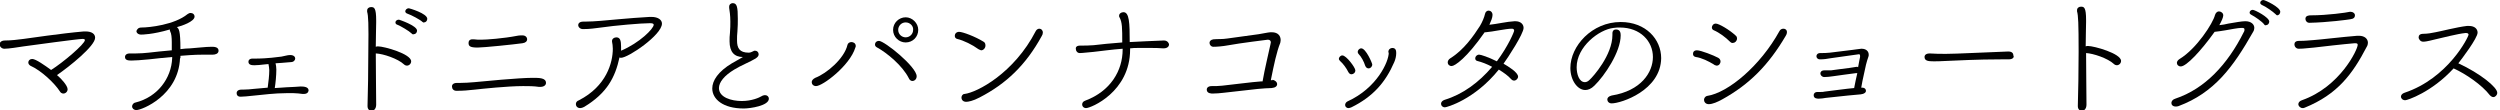
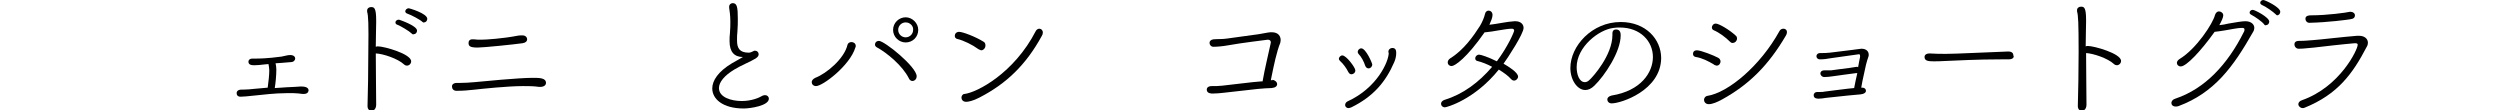
<svg xmlns="http://www.w3.org/2000/svg" version="1.1" id="レイヤー_1" x="0px" y="0px" viewBox="0 0 636 28" width="636" height="28" style="enable-background:new 0 0 636 28;" xml:space="preserve">
  <g>
    <g>
-       <path d="M17.2,22.7c0,0.6-0.5,1.1-1.1,1.1c-0.3,0-0.7-0.2-0.9-0.6c-1.3-2-4.6-5.2-7.5-6.5c-0.3-0.2-0.5-0.5-0.5-0.8    c0-0.5,0.4-0.9,1-0.9c0.9,0,3.3,1.7,4.8,2.8c2.9-1.8,8.6-6.6,8.6-7.6c0-0.2-0.2-0.3-0.6-0.3c-1.1,0-12.8,1.6-15,1.9    c-1.4,0.2-3.7,0.6-4.9,0.6c-0.7,0-1.2-0.6-1.2-1.1c0-0.5,0.4-1,1.4-1c1.5,0,3.2-0.2,4.7-0.4c1.6-0.2,9.5-1.4,15.3-1.9    c0.2,0,0.4,0,0.5,0c1.5,0,2.4,0.6,2.4,1.6c0,2.1-6.5,7.3-9.7,9.5C15.6,20,17.2,21.8,17.2,22.7z" />
-       <path d="M45.8,14.8C45.4,24.3,36.1,28,34.7,28c-0.7,0-1.1-0.5-1.1-0.9c0-0.4,0.3-0.9,0.8-1c5.7-1.4,9.2-6.2,9.4-11.3l0-0.3    c-2.2,0.2-4.2,0.4-5.9,0.6c-2.1,0.2-3.5,0.3-4.4,0.3c-0.7,0-1.7,0-1.7-0.9c0-0.5,0.4-0.9,1.2-0.9c0,0,0.1,0,0.1,0    c0.4,0,0.9,0,1.4,0c1.1,0,2.4-0.1,3.3-0.2c1.6-0.2,3.7-0.4,5.9-0.6c0-0.8,0-1.6,0-2.1c0-1.1-0.1-2.2-0.4-2.7    c-0.1-0.2-0.1-0.4-0.1-0.5c-4.4,1.3-7.1,1.3-7.3,1.3c-0.8,0-1.2-0.5-1.2-0.9C34.9,7.4,35.2,7,36,7c2,0,8.4-0.7,11.7-3.4    c0.3-0.2,0.5-0.3,0.8-0.3c0.6,0,1,0.4,1,0.9c0,1.3-3.3,2.4-4.5,2.7c0.5,0.4,0.9,0.8,0.9,5.6c0.8-0.1,1.7-0.2,2.5-0.2    c1.6-0.1,3.9-0.4,5.4-0.4c0.6,0,1.8,0,1.8,1c0,0.8-0.9,1-1.4,1c0,0-0.1,0-0.1,0c-0.7,0-1.4,0-2,0c-1.1,0-2.6,0-6.2,0.3V14.8z" />
      <path d="M68.3,16.3c-0.4,0-0.8,0.1-1.1,0.1c-0.9,0.1-1.7,0.2-2.5,0.2c-0.7,0-1.5-0.1-1.5-0.9c0-0.4,0.3-0.8,1.1-0.8h0    c0.4,0,0.7,0,1,0c0.4,0,2.6,0,6.3-0.5c0.7-0.1,1.5-0.4,2.2-0.4c1.1,0,1.3,0.6,1.3,0.9c0,0.4-0.4,0.9-1.1,0.9    c-0.8,0.1-1.6,0.1-2.4,0.2c-0.5,0-1,0.1-1.5,0.1c0.1,0.4,0.2,1,0.2,1.6c0,1.5-0.2,3.5-0.4,4.7c1.1-0.1,2.1-0.1,3-0.2    c0.7,0,1.5-0.1,2.1-0.1c0.5,0,1-0.1,1.5-0.1c0.8,0,2,0.1,2,1c0,0,0,0.9-1.2,0.9c-0.1,0-0.2,0-0.3,0c-0.8-0.1-1.6-0.2-2.3-0.2    c-0.6,0-1.3,0-1.9,0c-2.8,0-6,0.4-8,0.6c-1.9,0.2-2.9,0.3-3.6,0.3c-0.7,0-1-0.4-1-0.9s0.4-0.9,1.2-0.9h0c0.1,0,0.3,0,0.4,0    c0.9,0,2.1-0.1,2.9-0.2c0.9-0.1,2.1-0.2,3.4-0.3c0.2-1.4,0.4-3.2,0.4-4.3c0-0.1,0-0.2,0-0.2C68.5,17.3,68.4,16.9,68.3,16.3    L68.3,16.3z" />
      <path d="M95.6,13.5c0,4.7,0.1,9.9,0.1,13.1c0,1.1-0.6,1.6-1.2,1.6c-0.5,0-1-0.4-1-1.2c0,0,0,0,0-0.1c0.1-3.4,0.2-8.9,0.2-13.7    C93.8,6,93.7,4,93.4,3c0-0.1,0-0.2,0-0.3c0-0.6,0.5-0.9,1-0.9c0.8,0,1.3,0.2,1.3,3.4c0,0.2,0,0.3,0,0.5c0,1.5-0.1,3.7-0.1,6.2    c0.2-0.1,0.4-0.1,0.6-0.1c1.5,0,8.4,1.9,8.4,3.8c0,0.6-0.5,1.1-1.1,1.1c-0.2,0-0.5-0.1-0.7-0.3c-1.6-1.5-5.3-2.7-7.1-2.8H95.6z     M104.7,8.5c-0.6-0.6-2.8-1.9-3.6-2.2c-0.4-0.1-0.5-0.4-0.5-0.6c0-0.4,0.4-0.7,0.9-0.7c0,0,4.6,1.5,4.6,2.8c0,0.5-0.4,0.9-0.8,0.9    C105,8.8,104.9,8.7,104.7,8.5z M107.5,5.6c-0.6-0.6-2.9-1.8-3.8-2.1c-0.4-0.1-0.6-0.4-0.6-0.6c0-0.4,0.4-0.8,0.9-0.8    c0.1,0,4.7,1.3,4.7,2.7c0,0.5-0.4,0.9-0.8,0.9C107.8,5.8,107.7,5.7,107.5,5.6z" />
      <path d="M116.2,21.1c0.2,0,0.4,0,0.7,0c1.2,0,2.7-0.1,3.8-0.2c2.1-0.2,11.3-1.1,14.8-1.1c1.7,0,3.4,0,3.4,1.3c0,0.6-0.6,1-1.4,1    c-0.1,0-0.3,0-0.4,0c-1.3-0.2-2.7-0.2-4-0.2c-4,0-10.5,0.7-12.3,0.9c-1.9,0.2-2.9,0.3-4.7,0.3c-0.7,0-1.1-0.5-1.1-1    C114.9,21.6,115.3,21.1,116.2,21.1C116.2,21.1,116.2,21.1,116.2,21.1z M132.9,9c0.8,0,1.2,0.5,1.2,1c0,0.5-0.4,0.9-1.2,1    c-2.1,0.3-9.9,1.1-11.4,1.1c-2,0-2.3-0.4-2.3-1.2c0-0.5,0.3-0.9,1-0.9c0.1,0,0.2,0,0.3,0c0.7,0.1,1.3,0.1,1.9,0.1    c1.3,0,5.6-0.3,9.2-1C132,9,132.8,9,132.9,9z" />
-       <path d="M148.4,5.5c0.1,0,0.3,0,0.4,0c1.3,0,2.7-0.1,4-0.2c1.5-0.1,7.1-0.7,12.5-1c0.1,0,0.3,0,0.4,0c1.8,0,2.7,0.8,2.7,1.7    c0,2.9-8.6,8.7-10.4,8.7c-0.1,0-0.3,0-0.4-0.1c-1.1,5.1-3.2,9.1-9,12.6c-0.4,0.2-0.7,0.3-1,0.3c-0.7,0-1.1-0.5-1.1-1    c0-0.4,0.2-0.8,0.8-1c7-3.6,8.6-9.6,8.6-13.1c0-0.7-0.1-1.3-0.2-1.8c0-0.1,0-0.1,0-0.2c0-0.5,0.5-0.9,1.1-0.9c1,0,1.2,0.9,1.2,2.4    c0,0.3,0,0.7,0,1c4.7-2,8.3-5.6,8.3-6.6c0-0.3-0.3-0.4-1-0.4c-2.2,0-9,0.6-12.4,1.1c-1.7,0.2-2.7,0.4-4.6,0.4    c-0.7,0-1.2-0.5-1.2-1S147.5,5.5,148.4,5.5L148.4,5.5z" />
      <path d="M185.6,10.5c0-0.7,0-1.4,0.1-2.1c0.1-1.2,0.1-2.1,0.1-2.9c0-1.7-0.2-2.7-0.3-3.5c0-0.1,0-0.2,0-0.3c0-0.6,0.5-0.9,0.9-0.9    c1.1,0,1.3,1,1.3,4c0,0.9,0,1.9-0.1,3.2c-0.1,0.7-0.1,1.6-0.1,2.3c0,1.9,0.6,3.1,3,3.1c0.5,0,0.9-0.3,1.2-0.4    c0.1-0.1,0.3-0.1,0.4-0.1c0.5,0,0.9,0.4,0.9,0.9c0,0.4-0.2,0.7-0.8,1.1c-1.1,0.7-4,1.9-5.4,2.8c-2.5,1.5-3.9,3.2-3.9,4.7    c0,2.4,3.2,3.3,5.8,3.3c2.6,0,4.5-0.9,5-1.2c0.3-0.2,0.7-0.3,0.9-0.3c0.6,0,1,0.4,1,0.9c0,1.8-4.7,2.5-6.4,2.5c-5.3,0-8-2.4-8-5.1    c0-2,1.5-4.3,5-6.4c1-0.6,2.2-1.2,2.8-1.6C186.8,14.5,185.6,13.2,185.6,10.5z" />
      <path d="M207.6,21.9c-0.7,0-1.1-0.5-1.1-1c0-0.4,0.3-0.8,0.9-1.1c2.9-1.1,7.4-4.9,8.2-8.4c0.1-0.4,0.5-0.7,1-0.7    c0.5,0,1.1,0.3,1.1,1c0,0.1,0,0.2-0.1,0.4C216.2,16.7,209.3,21.9,207.6,21.9z M231.2,19.9c-1.6-3.2-5.6-6.5-8.2-7.9    c-0.3-0.2-0.4-0.4-0.4-0.7c0-0.5,0.4-0.9,1-0.9c1.4,0,9.6,6.6,9.6,9c0,0.7-0.5,1.2-1.1,1.2C231.8,20.6,231.4,20.4,231.2,19.9z     M230.4,10.8c-1.7,0-3.2-1.4-3.2-3.2c0-1.8,1.5-3.2,3.2-3.2c1.7,0,3.2,1.5,3.2,3.2C233.6,9.4,232.2,10.8,230.4,10.8z M230.4,5.7    c-1.1,0-1.9,0.9-1.9,1.9c0,1.1,0.9,1.9,1.9,1.9s1.9-0.8,1.9-1.9C232.4,6.6,231.5,5.7,230.4,5.7z" />
      <path d="M248.9,12.5c-1.5-1.1-3.7-2.2-5.4-2.6c-0.4-0.1-0.6-0.4-0.6-0.8c0-0.5,0.4-1,1.1-1c0.9,0,4.1,1.2,6.2,2.5    c0.4,0.2,0.5,0.6,0.5,1c0,0.6-0.5,1.2-1.1,1.2C249.4,12.7,249.2,12.7,248.9,12.5z M249.2,24.8c-1.7,0.9-2.9,1.1-3.4,1.1    c-0.8,0-1.2-0.5-1.2-1.1c0-0.4,0.3-0.9,0.8-0.9c3.2-0.4,12.6-5.3,18.1-16c0.2-0.4,0.6-0.6,0.9-0.6c0.5,0,0.9,0.4,0.9,1    c0,0.3-0.1,0.6-0.3,0.9C261,16.5,256,21.3,249.2,24.8z" />
-       <path d="M274.8,11.6c1.1,0,2.3,0,3.4-0.1c1.7-0.2,4.5-0.5,7.3-0.7c0-3.7,0-5.1-0.7-6.4c-0.1-0.1-0.1-0.3-0.1-0.4    c0-0.5,0.5-0.9,1.1-0.9c1.5,0,1.6,2.7,1.6,7.6c1.5-0.1,6.3-0.3,8.7-0.4c1,0,1.3,0.8,1.3,1c0,0.5-0.4,1-1.4,1c0,0-0.1,0-0.1,0    c-1.1-0.1-2.2-0.1-3.2-0.1s-2.1,0-3.1,0c-0.7,0-1.4,0-2.1,0.1c0,0.1,0,0.2,0,0.3c0,10.8-10,14.9-11.2,14.9c-0.6,0-1-0.4-1-0.9    c0-0.4,0.2-0.8,0.8-1c6.4-2.4,9.5-7.6,9.5-13c0-0.1,0-0.1,0-0.2c-2.8,0.2-5.5,0.6-7.4,0.8c-3,0.3-3.3,0.3-3.5,0.3    c-0.6,0-1-0.5-1-1C273.6,12,273.9,11.6,274.8,11.6L274.8,11.6z" />
      <path d="M323.7,20.3c0.7,0.1,1.2,0.6,1.2,1.1c0,0.5-0.4,0.9-1.4,1c-2.5,0.1-2.8,0.1-12.2,1.2c-1,0.1-1.8,0.2-2.8,0.2    c-0.3,0-1.5,0-1.5-1c0-0.5,0.4-0.9,1.3-0.9c0.9,0,1.7,0,2.6-0.1c1.2-0.1,8.1-1,10-1.1l0.3,0c0.5-3,1.7-7.9,2-9.4    c0-0.2,0.1-0.4,0.1-0.5c0-0.5-0.3-0.7-0.8-0.7c0,0-7.3,0.9-9.9,1.4c-1.6,0.3-3.1,0.4-3.9,0.4c-0.6,0-1-0.5-1-1    c0-0.4,0.3-0.8,1-0.9c1.2-0.1,2.2,0,3.5-0.2c1.2-0.2,6.8-0.9,8-1.1c2.2-0.4,2.7-0.5,3.2-0.5c0,0,0,0,0.1,0c1.8,0,2.3,1.1,2.3,2    c0,0.3-0.1,0.6-0.1,0.7c-0.9,2.2-1.6,5.5-2.4,9.5H323.7z" />
      <path d="M343.8,18.9c-0.3,0-0.6-0.2-0.8-0.6c-0.5-1-1.3-2.1-2.1-2.8c-0.2-0.2-0.3-0.4-0.3-0.5c0-0.4,0.4-0.9,0.9-0.9    c1,0,3.3,3.1,3.3,3.8C344.8,18.5,344.3,18.9,343.8,18.9z M353.2,13.2c0-0.6,0.5-1,1-1c0.9,0,1,0.7,1,1.3c0,0.8-0.2,1.6-0.5,2.3    c-2.2,5.1-5.4,8.8-10.9,11.5c-0.3,0.1-0.5,0.2-0.7,0.2c-0.6,0-0.9-0.4-0.9-0.8c0-0.3,0.2-0.7,0.6-0.9c7.5-3.4,10.5-10.1,10.5-12.4    C353.2,13.4,353.2,13.3,353.2,13.2L353.2,13.2z M348.2,17.4c-0.4,0-0.7-0.2-0.9-0.7c-0.3-1-1-2.3-1.7-3c-0.1-0.1-0.2-0.3-0.2-0.5    c0-0.4,0.4-0.9,0.9-0.9c1.2,0,2.8,3.8,2.8,4.1C349.1,17,348.6,17.4,348.2,17.4z" />
      <path d="M367.6,27.3c-0.6,0-1-0.4-1-0.9c0-0.4,0.3-0.8,0.9-1c4.6-1.4,8.7-4.4,12.1-8.4c-1.3-0.7-2.6-1.2-3.8-1.5    c-0.4-0.1-0.5-0.4-0.5-0.7c0-0.4,0.4-0.9,1-0.9c0.4,0,2.3,0.6,4.5,1.7c2.9-3.9,4.4-7.5,4.4-7.8c0-0.4-0.3-0.5-0.6-0.5    c-1.5,0-5,0.8-6.6,0.9c-0.3,0-0.3,0-0.3,0c-4.6,6.6-7.6,8.6-8.4,8.6c-0.6,0-1-0.4-1-0.9c0-0.4,0.2-0.8,0.7-1.1    c3.4-2.1,5.9-5.7,7.5-8.2c0.6-1,1.1-2.2,1.3-3.1c0.1-0.5,0.5-0.8,0.9-0.8c0.5,0,1,0.4,1,1.1c0,0.7-0.4,1.6-0.8,2.5    c2-0.2,4.4-0.8,6.4-0.9c0.1,0,0.1,0,0.2,0c1.4,0,2.1,0.8,2.1,1.7c0,1.5-4,7.6-5.1,9.1c1.2,0.7,3.7,2.2,3.7,3.3c0,0.5-0.5,1-1,1    c-0.3,0-0.5-0.1-0.8-0.4c-0.7-0.8-1.8-1.6-3.1-2.4C375.1,25.4,368,27.3,367.6,27.3z" />
      <path d="M410,26.3c-0.7,0-1.1-0.5-1.1-1c0-0.4,0.3-0.8,1.1-1c7.5-1.2,10.5-5.9,10.5-9.8c0-4-3.2-7.5-8.4-7.5c-0.5,0-1,0-1.6,0.1    c-3.7,0.4-9.4,4.8-9.4,10c0,1.7,0.6,3.8,2.1,3.8c0.4,0,0.8-0.2,1.2-0.6c0.9-0.8,5.8-6.3,5.8-11.4c0-0.1,0-0.2,0-0.3    c0,0,0-0.1,0-0.1c0-0.7,0.4-1,0.9-1c1.1,0,1.2,0.9,1.2,1.5c0,4.2-4.1,10.3-6.7,12.8c-0.8,0.8-1.6,1.1-2.3,1.1    c-2,0-3.8-2.5-3.8-5.6c0-5.6,5.5-11.7,12.8-11.7c6.4,0,10.3,4.4,10.3,9.2C422.5,23,412.4,26.3,410,26.3z" />
      <path d="M436,16.4c-1.3-0.8-3.1-1.7-4.6-1.9c-0.5-0.1-0.7-0.4-0.7-0.8c0-0.5,0.3-0.9,1-0.9c1,0,4.3,1.3,5.4,1.9    c0.4,0.2,0.6,0.6,0.6,0.9c0,0.6-0.4,1.1-1,1.1C436.4,16.6,436.2,16.6,436,16.4z M452.7,7.9c0.2-0.4,0.6-0.6,1-0.6    c0.5,0,0.9,0.3,0.9,0.9c0,0.3-0.1,0.6-0.3,0.9c-4.4,7.5-9.3,12.4-16.2,16.2c-1.1,0.6-2.4,1.2-3.4,1.2c-0.8,0-1.2-0.6-1.2-1.1    c0-0.4,0.3-0.9,0.8-1C439.6,23.6,447.8,16.8,452.7,7.9z M440.1,10.6c-1.1-1.1-2.7-2.3-4.1-2.9c-0.3-0.1-0.5-0.4-0.5-0.7    c0-0.5,0.4-1,1-1c0.8,0,3.5,1.6,5,3c0.3,0.2,0.4,0.5,0.4,0.8c0,0.6-0.5,1.1-1,1.1C440.7,11,440.4,10.9,440.1,10.6z" />
      <path d="M472.2,18.6c-1.8,0.2-4.3,0.6-5.9,0.8c-0.8,0.1-1.4,0.2-2.2,0.2c-0.6,0-1-0.5-1-0.9c0-0.4,0.3-0.8,1-0.8    c1.5,0,1.7,0,1.7,0c0.9-0.1,3.5-0.5,4.6-0.6c0.6-0.1,1.4-0.2,1.9-0.3c0.2,0,0.3,0,0.4,0.1c0.2-1.2,0.4-2.1,0.5-2.6    c0-0.1,0-0.2,0-0.3c0-0.3-0.1-0.4-0.3-0.4c0,0-6.5,0.9-7.1,1c-1.1,0.2-1.8,0.3-2.8,0.3c-0.6,0-0.9-0.4-0.9-0.8s0.3-0.8,1-0.8    c0.8,0,1.6,0,2.4-0.1c0.8-0.1,4.8-0.6,5.7-0.7c0.3,0,1.9-0.3,2.3-0.3c0,0,0,0,0.1,0c1.2,0,1.8,0.7,1.8,1.5c0,0.2,0,0.4-0.1,0.6    c-0.4,1.1-0.8,2.7-1.1,4.3c-0.3,1.2-0.5,2.4-0.7,3.5c0.1,0,0.1,0,0.2,0c0.7,0,1,0.4,1,0.8c0,0.4-0.4,0.8-1.3,0.9    c-1.2,0.1-4.5,0.4-8.9,0.9c-0.6,0.1-1.2,0.2-1.8,0.2c-0.4,0-1.3,0-1.3-0.9c0-0.4,0.3-0.8,1-0.8c0,0,0.1,0,0.1,0c0.2,0,0.5,0,0.7,0    c0.3,0,0.7,0,1-0.1c0.9-0.1,6.1-0.8,7.5-0.9c0.2-1.1,0.5-2.5,0.8-3.8C472.4,18.6,472.3,18.6,472.2,18.6z" />
      <path d="M511,15.1c-0.6,0-1.2,0-1.8,0c-6.4,0-11.3,0.3-14,0.4c-1.7,0.1-2.6,0.1-3.3,0.1c-1.3,0-2.3-0.1-2.3-1.1    c0-0.5,0.4-0.9,1.3-0.9c0,0,0.1,0,0.1,0c1.3,0.1,2.7,0.1,4.1,0.1c2.7,0,9.9-0.4,15.8-0.6c1.1,0,1.3,0.6,1.3,1    C512.5,14.6,512,15.1,511,15.1L511,15.1z" />
      <path d="M530.7,13.5c0,4.7,0.1,9.9,0.1,13.1c0,1.1-0.6,1.6-1.2,1.6c-0.5,0-1-0.4-1-1.2c0,0,0,0,0-0.1c0.1-3.4,0.2-8.9,0.2-13.7    c0-7.3-0.1-9.3-0.4-10.3c0-0.1,0-0.2,0-0.3c0-0.6,0.5-0.9,1-0.9c0.8,0,1.3,0.2,1.3,3.4c0,0.2,0,0.3,0,0.5c0,1.5-0.1,3.7-0.1,6.2    c0.2-0.1,0.4-0.1,0.6-0.1c1.5,0,8.4,1.9,8.4,3.8c0,0.6-0.5,1.1-1.1,1.1c-0.2,0-0.5-0.1-0.7-0.3c-1.6-1.5-5.3-2.7-7.1-2.8H530.7z" />
      <path d="M554.8,16.9c-0.6,0-1-0.4-1-0.9c0-0.3,0.2-0.7,0.7-1c4.3-2.6,8.5-9.1,9-11.2c0.2-0.6,0.6-0.9,1-0.9c0.5,0,1.1,0.4,1.1,1    c0,0.5-0.4,1.4-1,2.5c0.8-0.1,1.6-0.2,2.3-0.4c1.8-0.3,3.4-0.6,4.3-0.6c1.5,0,2.3,0.8,2.3,1.7c0,0.3-0.1,0.7-0.3,1    c-5.1,9-9.9,15.5-19,18.9c-0.3,0.1-0.5,0.1-0.7,0.1c-0.7,0-1.1-0.4-1.1-0.9c0-0.4,0.3-0.9,1-1.1c7.5-2.5,13.3-8.7,17.4-16.9    c0.2-0.3,0.2-0.5,0.2-0.7c0-0.4-0.3-0.4-0.8-0.4c-0.8,0-2.9,0.4-4,0.6c-1,0.2-2.1,0.3-2.8,0.4C559.9,13,556.2,16.9,554.8,16.9z     M576,6.2c-0.5-0.7-2.4-2-3.2-2.4c-0.4-0.2-0.5-0.4-0.5-0.6c0-0.4,0.4-0.7,0.8-0.7c0.5,0,4.2,1.9,4.2,3c0,0.5-0.4,0.9-0.8,0.9    C576.3,6.5,576.1,6.4,576,6.2z M578.9,3.6c-0.6-0.6-2.6-2-3.4-2.3c-0.4-0.2-0.5-0.4-0.5-0.6c0-0.4,0.4-0.7,0.8-0.7    c0.4,0,4.3,1.8,4.3,3c0,0.5-0.4,0.9-0.8,0.9C579.2,3.9,579.1,3.8,578.9,3.6z" />
      <path d="M586.3,27.4c-0.2,0.1-0.4,0.1-0.5,0.1c-0.6,0-1.1-0.5-1.1-1c0-0.4,0.3-0.8,0.9-1c9.7-3.4,14.2-12.9,14.2-14.1    c0-0.3-0.2-0.4-0.6-0.4c-0.1,0-0.1,0-0.2,0c-2.5,0.2-8.7,0.9-10.3,1.1c-2.9,0.3-3.4,0.3-3.9,0.3c-0.7,0-1.1-0.6-1.1-1.1    c0-0.5,0.3-0.9,1.2-0.9c1.7,0,2-0.1,3.6-0.2c1.6-0.1,7.4-0.8,11.2-1.1c0.1,0,0.3,0,0.4,0c1.5,0,2.3,0.8,2.3,1.8    c0,0.3-0.1,0.7-0.3,1C598.5,18.8,594.7,24,586.3,27.4z M597.9,4.9c-0.5,0.1-5.7,0.8-10.4,0.9c-0.6,0-1-0.5-1-1    c0-0.8,0.8-0.9,1.4-0.9c4.2,0,9.1-0.7,9.9-0.9c0.1,0,0.1,0,0.2,0c0.6,0,1.1,0.4,1.1,0.9C599.1,4.4,598.8,4.8,597.9,4.9z" />
-       <path d="M616.4,10.6c-0.6,0-1.1-0.6-1.1-1.1c0-0.5,0.3-0.9,1.2-0.9c1,0,2.2-0.2,3.1-0.4c1.2-0.2,5.4-1.3,8-1.6c0.2,0,0.4,0,0.5,0    c1.5,0,2.2,0.8,2.2,1.7c0,1.4-4.1,6.8-4.9,7.8c5.6,2.6,9.9,6.1,9.9,7.5c0,0.6-0.5,1.1-1,1.1c-0.3,0-0.6-0.2-0.9-0.5    c-2-2.6-6.1-5.4-9.2-6.8c-5.6,6.1-11.8,8.1-12.3,8.1c-0.7,0-1.1-0.5-1.1-0.9c0-0.4,0.3-0.8,0.9-1C622.8,19.9,628,9.4,628,8.8    c0-0.2-0.2-0.4-0.6-0.4c-0.1,0-0.1,0-0.2,0c-2,0.2-5.8,1.2-7.6,1.6C617.2,10.6,616.9,10.6,616.4,10.6L616.4,10.6z" />
    </g>
  </g>
</svg>